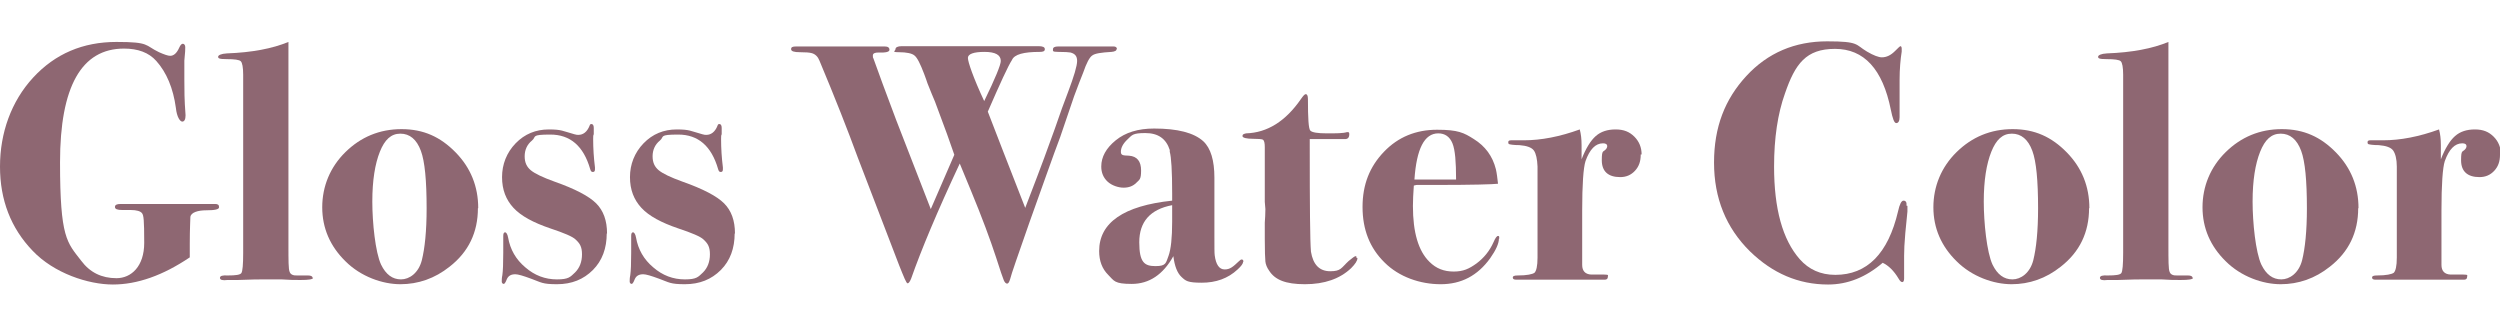
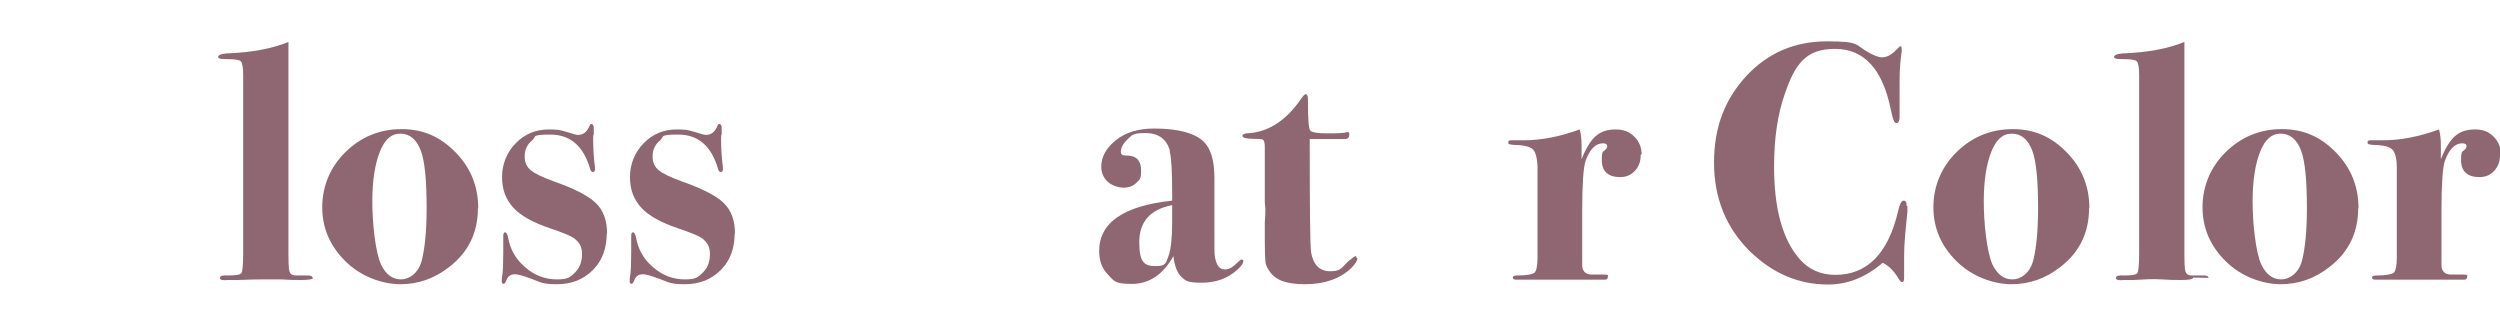
<svg xmlns="http://www.w3.org/2000/svg" id="_レイヤー_1" data-name=" レイヤー 1" version="1.1" viewBox="0 0 828.6 108.1">
  <defs>
    <style>
      .cls-1 {
        fill: #8e6772;
        stroke-width: 0px;
      }
    </style>
  </defs>
-   <path class="cls-1" d="M72.6,68.7c0,.7-1.4,1-4.2,1s-5.1.7-5.3,2.2c0,.9-.2,3.8-.2,8.8v4.6c-8.9,6-17.4,9-25.5,9s-19.5-3.7-26.6-11.2C3.6,75.6,0,66.3,0,55.2s3.7-21.6,11-29.5c7.3-7.9,16.5-11.8,27.6-11.8s9.3,1.1,14.1,3.4c1.8.8,3,1.2,3.7,1.2,1.2,0,2.2-.9,3-2.7.4-.9.8-1.3,1.2-1.3s.8.4.8,1.1,0,1.6-.3,4.5c0,.9,0,3,0,6.4s0,6.4.4,11.7c0,1.4-.4,2.1-1.1,2.1s-1.8-1.5-2.1-4.5c-.9-6.6-3.1-11.8-6.5-15.6-2.5-2.8-6.1-4.1-10.7-4.1-14.1,0-21.2,12.6-21.2,37.7s2.3,26.5,7,32.6c2.9,3.9,6.8,5.8,11.7,5.8s9.2-3.9,9.2-11.7-.2-9.1-.7-9.8c-.5-.7-1.8-1.1-3.8-1.1h-2.8c-1.6,0-2.4-.3-2.4-1s.6-1,1.9-1c2.6,0,5.9,0,9.9,0h21.4c.9,0,1.3.3,1.3,1h0Z" />
  <path class="cls-1" d="M103.8,92c0,.6-1.4.8-4.2.8s-2.8,0-6.3-.2c-1.8,0-3.5,0-5.3,0s-4.7,0-9.2.2h-3.4c-1.6.2-2.5,0-2.5-.7s.9-.9,2.6-.8c2.6,0,4.1-.2,4.5-.8.4-.6.6-2.8.6-6.7V24.8c0-2.5-.3-4-.8-4.5s-2.1-.7-4.7-.7-2.8-.3-2.8-.8,1-1,2.9-1.1c8.3-.3,15.1-1.6,20.4-3.8v67.3c0,5.1,0,8.1.4,8.9.3.9,1.2,1.3,2.7,1.2h3.4c1,0,1.5.3,1.5.8h.2Z" />
  <path class="cls-1" d="M158.4,69c0,8-3.1,14.5-9.4,19.4-4.9,3.9-10.4,5.8-16.3,5.8s-13.1-2.5-18.2-7.6c-5.1-5-7.7-11-7.7-17.9s2.6-13.3,7.7-18.3,11.3-7.6,18.6-7.6,12.9,2.6,17.9,7.7c5,5.1,7.5,11.3,7.5,18.5h-.1ZM141.4,69.1c0-9.3-.6-15.6-1.9-19.1-1.4-3.8-3.7-5.7-6.8-5.7s-5.2,2-6.8,6c-1.6,4-2.5,9.5-2.5,16.5s1,16.8,2.9,20.9c1.6,3.3,3.8,4.9,6.6,4.9s5.8-2.1,6.9-6.3c1-4,1.6-9.7,1.6-17.3h0Z" />
  <path class="cls-1" d="M201.1,77.3c0,5-1.5,9.1-4.6,12.2s-7,4.7-11.9,4.7-5.2-.6-8.5-1.8c-2.7-1-4.4-1.5-5.3-1.5-1.4,0-2.3.5-2.8,1.6-.4,1.1-.8,1.6-1,1.6-.4,0-.7-.3-.7-.8s0-1.2.2-2.1c.2-1.4.3-3.9.3-7.5v-5.5c0-.8.2-1.2.6-1.2s.8.6,1,1.7c.7,4,2.6,7.3,5.7,9.9,3.1,2.7,6.6,4,10.5,4s4.4-.8,6-2.3c1.5-1.5,2.3-3.5,2.3-6s-.7-3.6-2.1-4.9c-1-1-3.9-2.2-8.4-3.7-5.6-1.9-9.7-4.1-12.2-6.8-2.5-2.7-3.8-6-3.8-10.2s1.5-8.1,4.5-11.2,6.7-4.6,11-4.6,4.5.5,8.5,1.6c.6.2,1,.2,1.3.2,1.6,0,2.9-1,3.7-3,.1-.4.3-.6.6-.6.5,0,.8.4.8,1.3v2.1c-.2.3-.2.8-.2,1.6,0,3.1.2,6.2.6,9.4v.6c0,.6-.2.9-.7.9s-.7-.3-.9-1c-2.2-7.6-6.6-11.4-13.2-11.4s-4.5.7-6.1,2-2.4,3.1-2.4,5.2.7,3.5,2,4.6,4,2.4,7.9,3.8c6.8,2.4,11.4,4.8,13.8,7.2,2.4,2.4,3.6,5.7,3.6,10h-.1Z" />
  <path class="cls-1" d="M243.5,77.3c0,5-1.5,9.1-4.6,12.2s-7,4.7-11.9,4.7-5.2-.6-8.5-1.8c-2.7-1-4.4-1.5-5.3-1.5-1.4,0-2.3.5-2.8,1.6-.4,1.1-.8,1.6-1,1.6-.4,0-.7-.3-.7-.8s0-1.2.2-2.1c.2-1.4.3-3.9.3-7.5v-5.5c0-.8.2-1.2.6-1.2s.8.6,1,1.7c.7,4,2.6,7.3,5.7,9.9,3.1,2.7,6.6,4,10.5,4s4.4-.8,6-2.3c1.5-1.5,2.3-3.5,2.3-6s-.7-3.6-2.1-4.9c-1-1-3.9-2.2-8.4-3.7-5.6-1.9-9.7-4.1-12.2-6.8-2.5-2.7-3.8-6-3.8-10.2s1.5-8.1,4.5-11.2,6.7-4.6,11-4.6,4.5.5,8.5,1.6c.6.2,1,.2,1.3.2,1.6,0,2.9-1,3.7-3,.1-.4.3-.6.6-.6.5,0,.8.4.8,1.3v2.1c-.2.3-.2.8-.2,1.6,0,3.1.2,6.2.6,9.4v.6c0,.6-.2.9-.7.9s-.7-.3-.9-1c-2.2-7.6-6.6-11.4-13.2-11.4s-4.5.7-6.1,2-2.4,3.1-2.4,5.2.7,3.5,2,4.6,4,2.4,7.9,3.8c6.8,2.4,11.4,4.8,13.8,7.2,2.4,2.4,3.6,5.7,3.6,10h-.1Z" />
-   <path class="cls-1" d="M370.1,16.2c0,.6-.6.9-1.7,1-3.4.2-5.5.5-6.4,1.2-.9.6-1.9,2.5-3,5.7-.7,1.7-1.7,4.3-3,7.8-1,2.9-2.5,7.4-4.6,13.5-1.1,2.8-2.6,7.1-4.7,12.9l-5.5,15.4c-3.8,10.9-6,17.1-6.4,18.8-.3,1-.6,1.5-1,1.5s-.8-.4-1.1-1.1c-.3-.7-1.2-3.3-2.6-7.7-1.9-5.8-4.6-13.1-8.2-21.8l-3.8-9.2c-7.5,16-12.8,28.7-16.1,38.1-.4,1-.8,1.6-1.2,1.6s-1.2-2-2.8-6l-13.7-35.7c-3.3-9-7.5-19.7-12.7-32.1-.5-1.3-1.4-2.2-2.6-2.5-.7-.2-2-.3-3.9-.3s-2.9-.3-2.9-1,.5-.9,1.6-.9h29.5c1,0,1.5.4,1.5,1.1s-1.2,1-3.6.9c-1.3,0-1.9.3-1.9,1s0,.6.2,1c1.6,4.5,4.1,11.3,7.5,20.3l11.5,29.6,7.8-18c-1.1-3.3-3.2-9.1-6.4-17.6-.6-1.3-1.4-3.4-2.5-6.1-.2-.7-.6-1.7-1.1-3.1-1.3-3.4-2.3-5.4-3.2-6.1-.8-.7-2.6-1.1-5.2-1.1s-1.1-.4-1.1-1,.7-1,2.1-1c-.2,0,.2,0,1.2,0h44.1c1.4,0,2.1.3,2.1,1s-.6.9-1.7.9c-5.3,0-8.4.8-9.2,2.7-1.3,2-3.9,7.7-8,17.1,2.6,6.7,6.7,17.4,12.4,31.9,1.2-3.1,2.5-6.5,3.9-10.2,1.2-3.1,3.2-8.5,5.9-16,1.7-5,3.2-9.1,4.4-12.2,2-5.3,3-8.7,3-10.3s-.7-2.4-2.2-2.8c-.5-.1-1.9-.2-4-.2s-1.8-.3-1.8-.9.6-.9,1.7-.9h18.4c.7,0,1.1.3,1.1.9h0ZM331.7,20.2c0-2-1.8-3-5.4-3s-5.5.7-5.5,2,1.8,6.6,5.4,14.3c3.7-7.6,5.5-12,5.5-13.3Z" />
  <path class="cls-1" d="M412,86.8c0,.6-.6,1.4-1.8,2.5-3.2,3-7.2,4.4-11.9,4.4s-5.3-.6-6.7-1.9c-1.4-1.3-2.3-3.6-2.7-6.9-3.4,6.1-8,9.2-13.8,9.2s-5.8-1-7.8-3-3-4.6-3-7.9c0-9.4,8.1-15,24.2-16.7v-2.4c0-7.5-.3-12.1-.8-13.8v-.6c-1.2-3.7-3.8-5.6-8.1-5.6s-4.4.7-5.9,2.1c-1.5,1.4-2.2,2.8-2.2,4.1s.9,1.2,2.7,1.3c2.7.2,4,1.9,4,4.9s-.5,3-1.6,4.1-2.5,1.6-4.2,1.6-3.9-.7-5.3-2-2.1-3-2.1-5c0-3.2,1.6-6.1,4.8-8.7,3.2-2.6,7.4-3.9,12.7-3.9,7.8,0,13.2,1.4,16.3,4.2,2.5,2.3,3.7,6.4,3.7,12.1v19.2c0,3.7,0,5.9.1,6.5.4,3.1,1.5,4.7,3.3,4.7s2.8-.9,4.7-2.7c.4-.4.7-.6.9-.6.4,0,.6.2.6.6v.2ZM388.5,73.5v-5.5c-7.3,1.4-10.9,5.5-10.9,12.3s1.8,7.9,5.4,7.9,3.4-1.1,4.3-3.4c.8-2.2,1.2-6,1.2-11.3Z" />
  <path class="cls-1" d="M449.9,85.6c0,.8-.7,1.9-2.1,3.3-3.7,3.5-8.8,5.3-15.3,5.3s-9.9-1.5-11.8-4.4c-.8-1.1-1.2-2.2-1.3-3.1-.1-1-.2-3.5-.2-7.5v-5.4c.1-1.4.2-2.9.2-4.5l-.2-2.4v-18.2c0-1.3-.2-2.1-.6-2.4-.4-.2-1.5-.3-3.4-.3s-3.4-.3-3.4-.9.4-.7,1.2-.9c7-.2,13.1-4,18.2-11.4.7-1,1.2-1.6,1.6-1.6s.7.5.7,1.6c0,6.4.2,9.9.8,10.5.6.6,2.4.9,5.5.9s5.3,0,6.6-.4c.1,0,.3,0,.4,0,.3,0,.4.2.4.7,0,1.1-.5,1.6-1.4,1.6-3,0-6.4,0-10.1,0h-1.6v2.3c0,19.9.1,31.6.4,35,.7,4.3,2.8,6.5,6.4,6.5s3.6-1.1,6.1-3.4c1.2-1,2-1.6,2.3-1.6s.3.2.3.6h.3Z" />
-   <path class="cls-1" d="M496.8,79.1c0,1.6-1,3.8-2.9,6.5-4.2,5.8-9.6,8.6-16.4,8.6s-13.8-2.4-18.6-7.2c-4.9-4.8-7.3-10.9-7.3-18.4s2.4-13.4,7.1-18.3c4.7-4.9,10.6-7.3,17.6-7.3s8.9,1,12.2,3.1c3.7,2.3,6.2,5.6,7.3,10,.3,1.3.5,3,.7,4.8-1.7.2-8.6.4-20.8.4s-4.2,0-7.1.2c-.2,2.7-.3,5-.3,6.8,0,8.7,1.8,14.9,5.5,18.5,2.2,2.2,4.8,3.2,8,3.2s5.1-.9,7.6-2.7c2.4-1.8,4.3-4.1,5.6-7,.6-1.4,1.1-2.1,1.5-2.1s.4.2.4.7v.2ZM482.6,59.4c0-5.7-.3-9.7-1.2-11.9-.9-2.2-2.5-3.3-4.7-3.3-4.6,0-7.2,5.1-7.9,15.3h13.8Z" />
  <path class="cls-1" d="M543.8,51.3c0,2.2-.6,3.9-1.9,5.3-1.3,1.4-2.9,2.1-4.9,2.1-4,0-6.1-1.9-6.1-5.6s.5-2.5,1.5-3.8c.2-.3.3-.6.3-.8,0-.7-.5-1-1.4-1-2.5,0-4.4,2-5.8,5.9-.7,2.2-1.1,7.7-1.1,16.4v18c0,2,1,3.1,3,3.2,1.2,0,2.6,0,4.3,0s1.2.3,1.2.8-.3.9-1,.9h-12c.3,0-1.4,0-5,0h-12.3c-.8,0-1.2-.2-1.2-.7s.5-.7,1.6-.7c3.1,0,4.9-.4,5.6-.9.6-.6,1-2.2,1-5v-30.2c-.1-2.5-.5-4.3-1.2-5.3s-2.3-1.6-4.8-1.8c-1.9,0-3-.2-3.3-.3-.3,0-.4-.3-.4-.7s.3-.6.9-.6h4.2c5.8,0,12-1.2,18.6-3.6.4,1.5.6,3.2.6,5.2v4.7c1.4-3.6,3-6.2,4.7-7.7s3.9-2.2,6.6-2.2,4.6.8,6.2,2.4c1.6,1.6,2.4,3.6,2.4,5.9h-.3Z" />
  <path class="cls-1" d="M632.2,68.2v1.9c0,.4-.3,2.7-.7,7.1-.3,3.3-.4,5.8-.4,7.6s0,4.1,0,5.6c0,.5,0,1.2,0,1.9s-.2,1.2-.6,1.2-.8-.4-1.2-1.1c-1.6-2.7-3.4-4.4-5.3-5.3-5.6,4.8-11.6,7.2-18.1,7.2-9.8,0-18.4-3.7-25.9-11-7.9-7.8-11.9-17.6-11.9-29.4s3.6-21,10.7-28.7c7.1-7.7,16.1-11.5,26.8-11.5s9.3,1.1,13.2,3.4c2.2,1.3,3.9,1.9,4.9,1.9,1.6,0,3-.7,4.4-2.1,1-1,1.6-1.6,1.8-1.6s.4.3.4.8,0,.6,0,1c-.4,2.5-.7,5.7-.7,9.4s0,1.9,0,4.6v7.7c0,1.3-.4,2-1.1,2s-1.2-1.5-1.8-4.4c-2.7-13.5-8.9-20.2-18.5-20.2s-13.2,4.9-16.6,14.8c-2.4,6.7-3.6,14.8-3.6,24.2,0,14,2.8,24.2,8.5,30.7,3,3.4,6.9,5.2,11.8,5.2,10.5,0,17.5-7,20.8-21.1.5-2.3,1.1-3.5,1.8-3.5s1.1.5,1,1.5v.2Z" />
  <path class="cls-1" d="M692.4,69c0,8-3.1,14.5-9.4,19.4-4.9,3.9-10.4,5.8-16.3,5.8s-13.1-2.5-18.2-7.6c-5.1-5-7.7-11-7.7-17.9s2.6-13.3,7.7-18.3c5.1-5,11.3-7.6,18.6-7.6s12.9,2.6,17.9,7.7c5,5.1,7.5,11.3,7.5,18.5h0ZM675.5,69.1c0-9.3-.6-15.6-1.9-19.1-1.4-3.8-3.7-5.7-6.8-5.7s-5.2,2-6.8,6-2.5,9.5-2.5,16.5,1,16.8,2.9,20.9c1.6,3.3,3.8,4.9,6.6,4.9s5.8-2.1,6.9-6.3c1-4,1.6-9.7,1.6-17.3h0Z" />
-   <path class="cls-1" d="M726.9,92c0,.6-1.4.8-4.2.8s-2.8,0-6.3-.2c-1.8,0-3.5,0-5.3,0s-4.7,0-9.2.2h-3.4c-1.6.2-2.5,0-2.5-.7s.9-.9,2.6-.8c2.6,0,4.1-.2,4.5-.8.4-.6.6-2.8.6-6.7V24.8c0-2.5-.3-4-.8-4.5s-2.1-.7-4.7-.7-2.8-.3-2.8-.8,1-1,2.9-1.1c8.3-.3,15.1-1.6,20.4-3.8v67.3c0,5.1,0,8.1.4,8.9.3.9,1.2,1.3,2.7,1.2h3.4c1,0,1.5.3,1.5.8h.2Z" />
+   <path class="cls-1" d="M726.9,92c0,.6-1.4.8-4.2.8s-2.8,0-6.3-.2s-4.7,0-9.2.2h-3.4c-1.6.2-2.5,0-2.5-.7s.9-.9,2.6-.8c2.6,0,4.1-.2,4.5-.8.4-.6.6-2.8.6-6.7V24.8c0-2.5-.3-4-.8-4.5s-2.1-.7-4.7-.7-2.8-.3-2.8-.8,1-1,2.9-1.1c8.3-.3,15.1-1.6,20.4-3.8v67.3c0,5.1,0,8.1.4,8.9.3.9,1.2,1.3,2.7,1.2h3.4c1,0,1.5.3,1.5.8h.2Z" />
  <path class="cls-1" d="M781.6,69c0,8-3.1,14.5-9.4,19.4-4.9,3.9-10.4,5.8-16.3,5.8s-13.1-2.5-18.2-7.6c-5.1-5-7.7-11-7.7-17.9s2.6-13.3,7.7-18.3c5.1-5,11.3-7.6,18.6-7.6s12.9,2.6,17.9,7.7c5,5.1,7.5,11.3,7.5,18.5h0ZM764.6,69.1c0-9.3-.6-15.6-1.9-19.1-1.4-3.8-3.7-5.7-6.8-5.7s-5.2,2-6.8,6-2.5,9.5-2.5,16.5,1,16.8,2.9,20.9c1.6,3.3,3.8,4.9,6.6,4.9s5.8-2.1,6.9-6.3c1-4,1.6-9.7,1.6-17.3h0Z" />
  <path class="cls-1" d="M828.6,51.3c0,2.2-.6,3.9-1.9,5.3-1.3,1.4-2.9,2.1-4.9,2.1-4,0-6.1-1.9-6.1-5.6s.5-2.5,1.5-3.8c.2-.3.3-.6.3-.8,0-.7-.5-1-1.4-1-2.5,0-4.4,2-5.8,5.9-.7,2.2-1.1,7.7-1.1,16.4v18c0,2,1,3.1,3,3.2,1.2,0,2.6,0,4.3,0s1.2.3,1.2.8-.3.9-1,.9h-12c.3,0-1.4,0-5,0h-12.3c-.8,0-1.2-.2-1.2-.7s.5-.7,1.6-.7c3.1,0,4.9-.4,5.6-.9.6-.6,1-2.2,1-5v-30.2c0-2.5-.5-4.3-1.2-5.3s-2.3-1.6-4.8-1.8c-1.9,0-3-.2-3.3-.3-.3,0-.4-.3-.4-.7s.3-.6.9-.6h4.2c5.8,0,12-1.2,18.6-3.6.4,1.5.6,3.2.6,5.2v4.7c1.4-3.6,3-6.2,4.7-7.7s3.9-2.2,6.6-2.2,4.6.8,6.2,2.4c1.6,1.6,2.4,3.6,2.4,5.9h-.3Z" />
</svg>